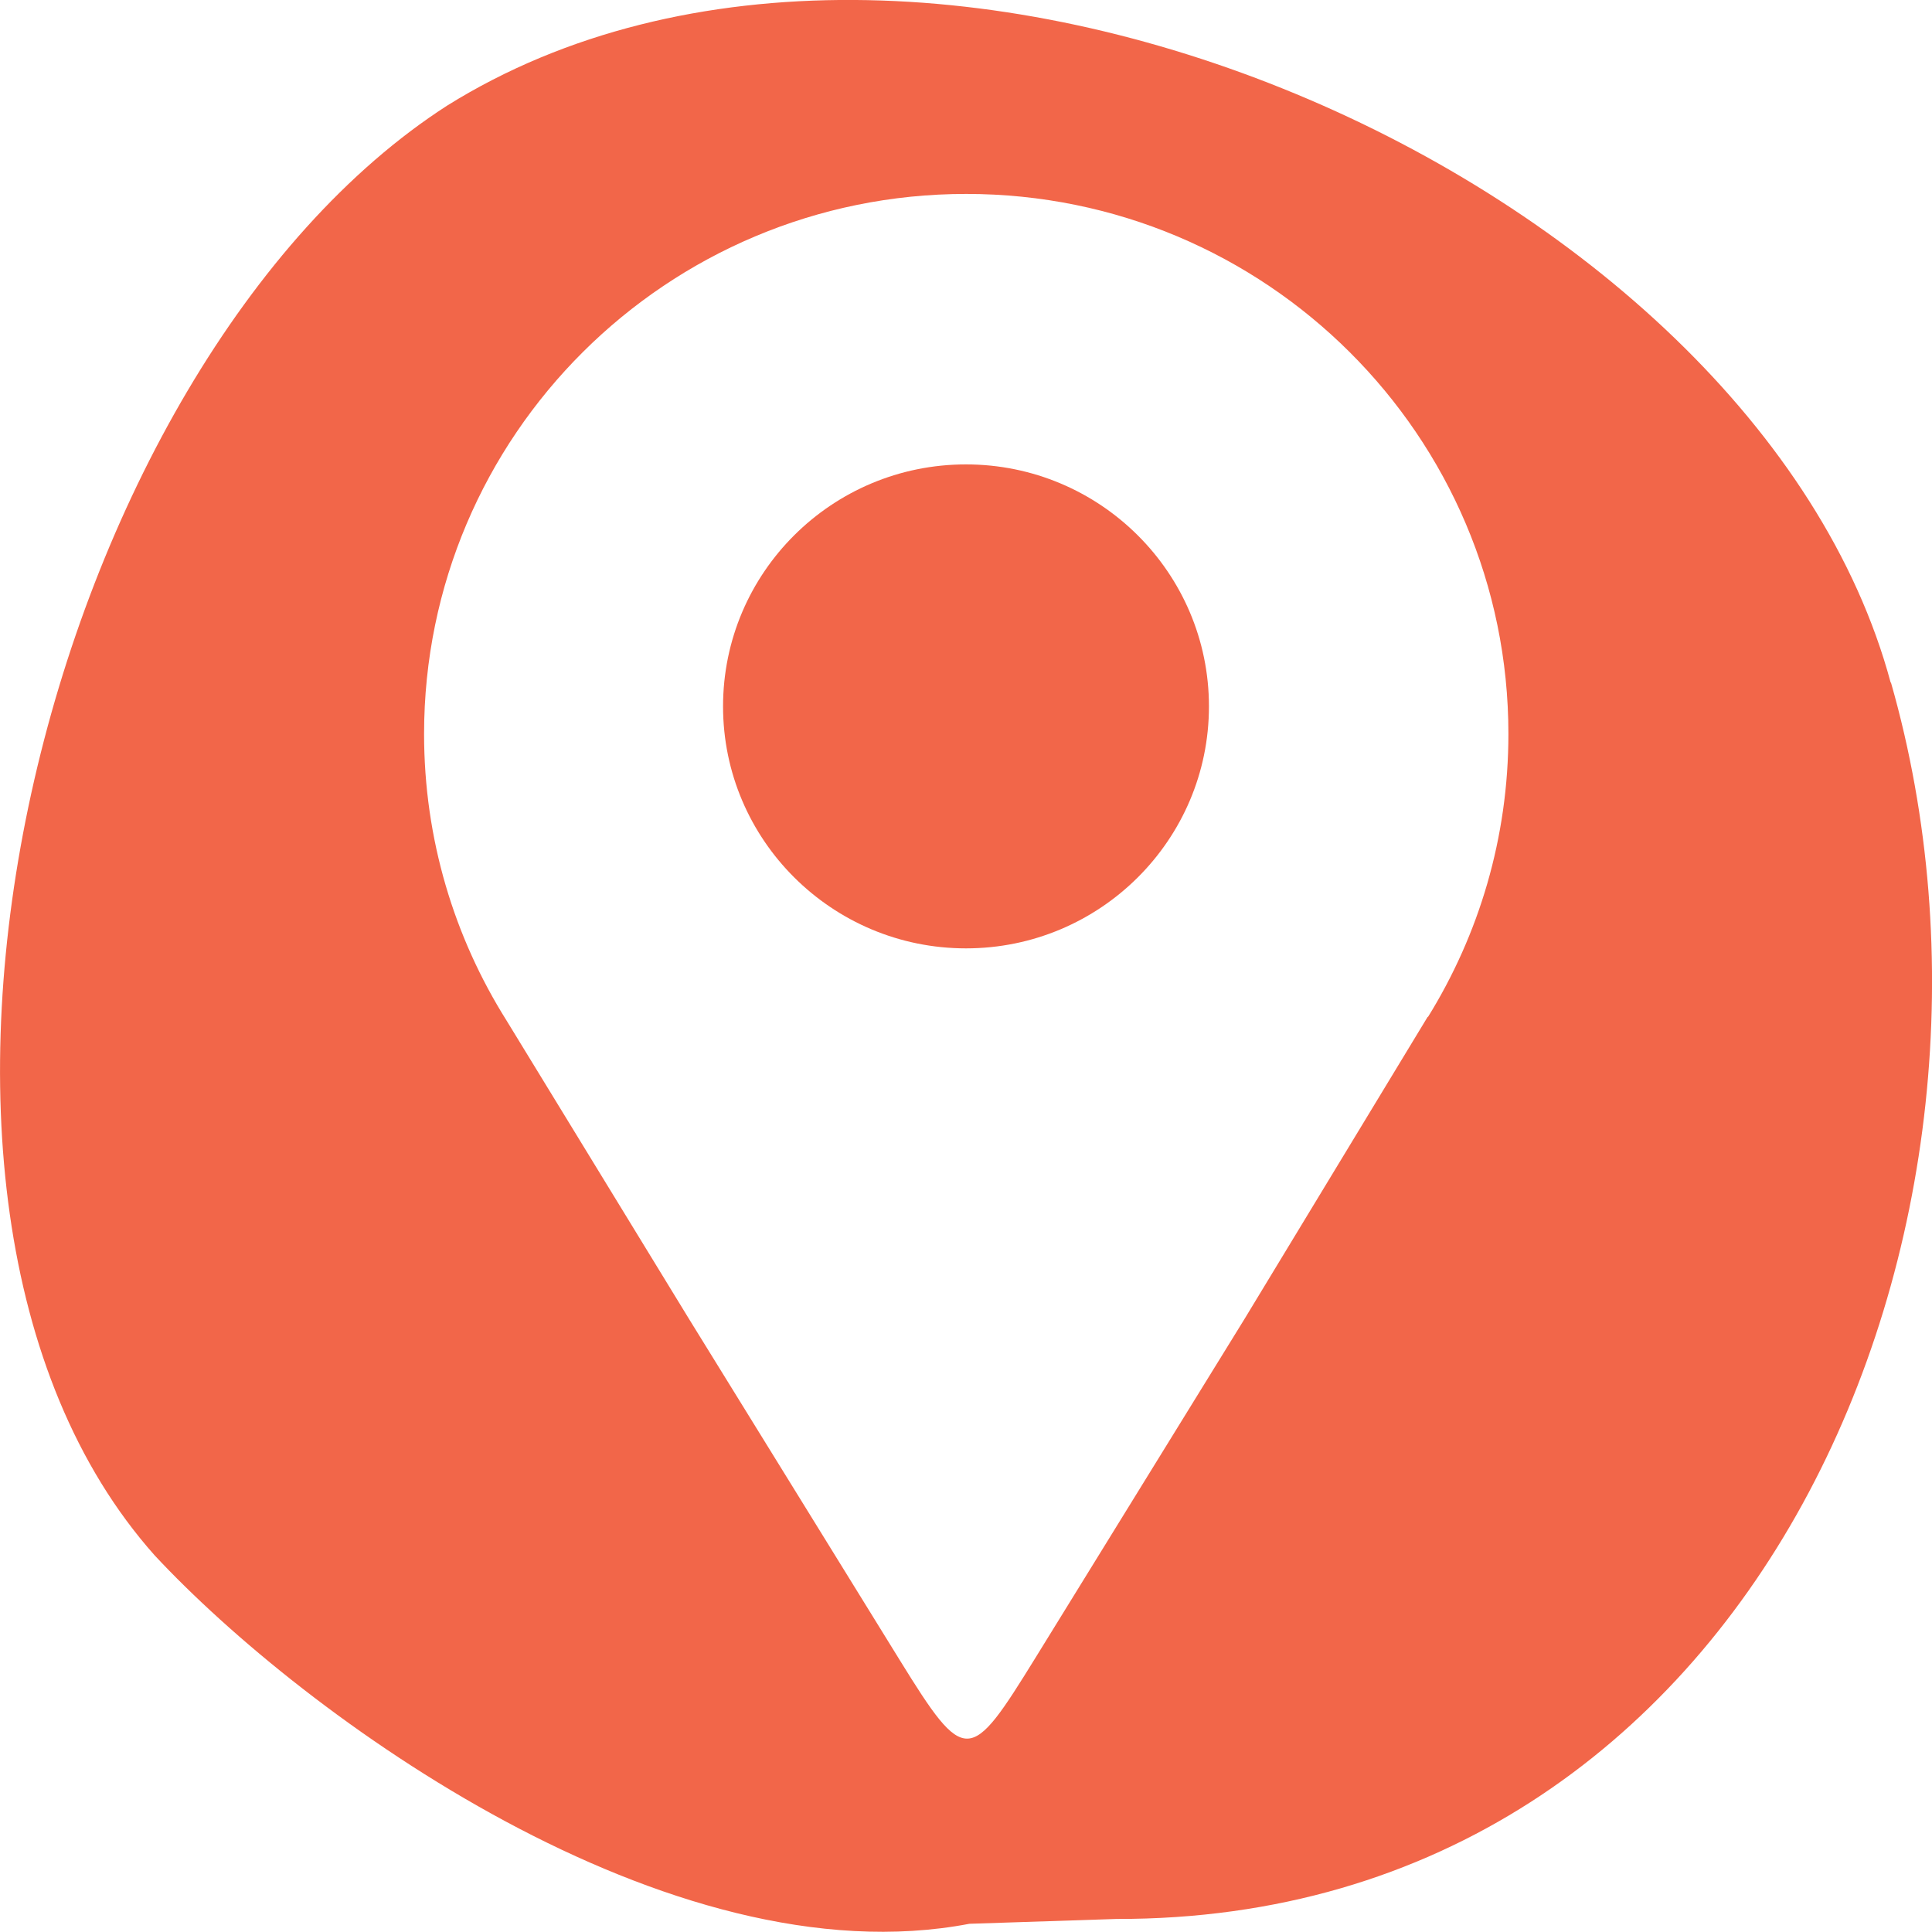
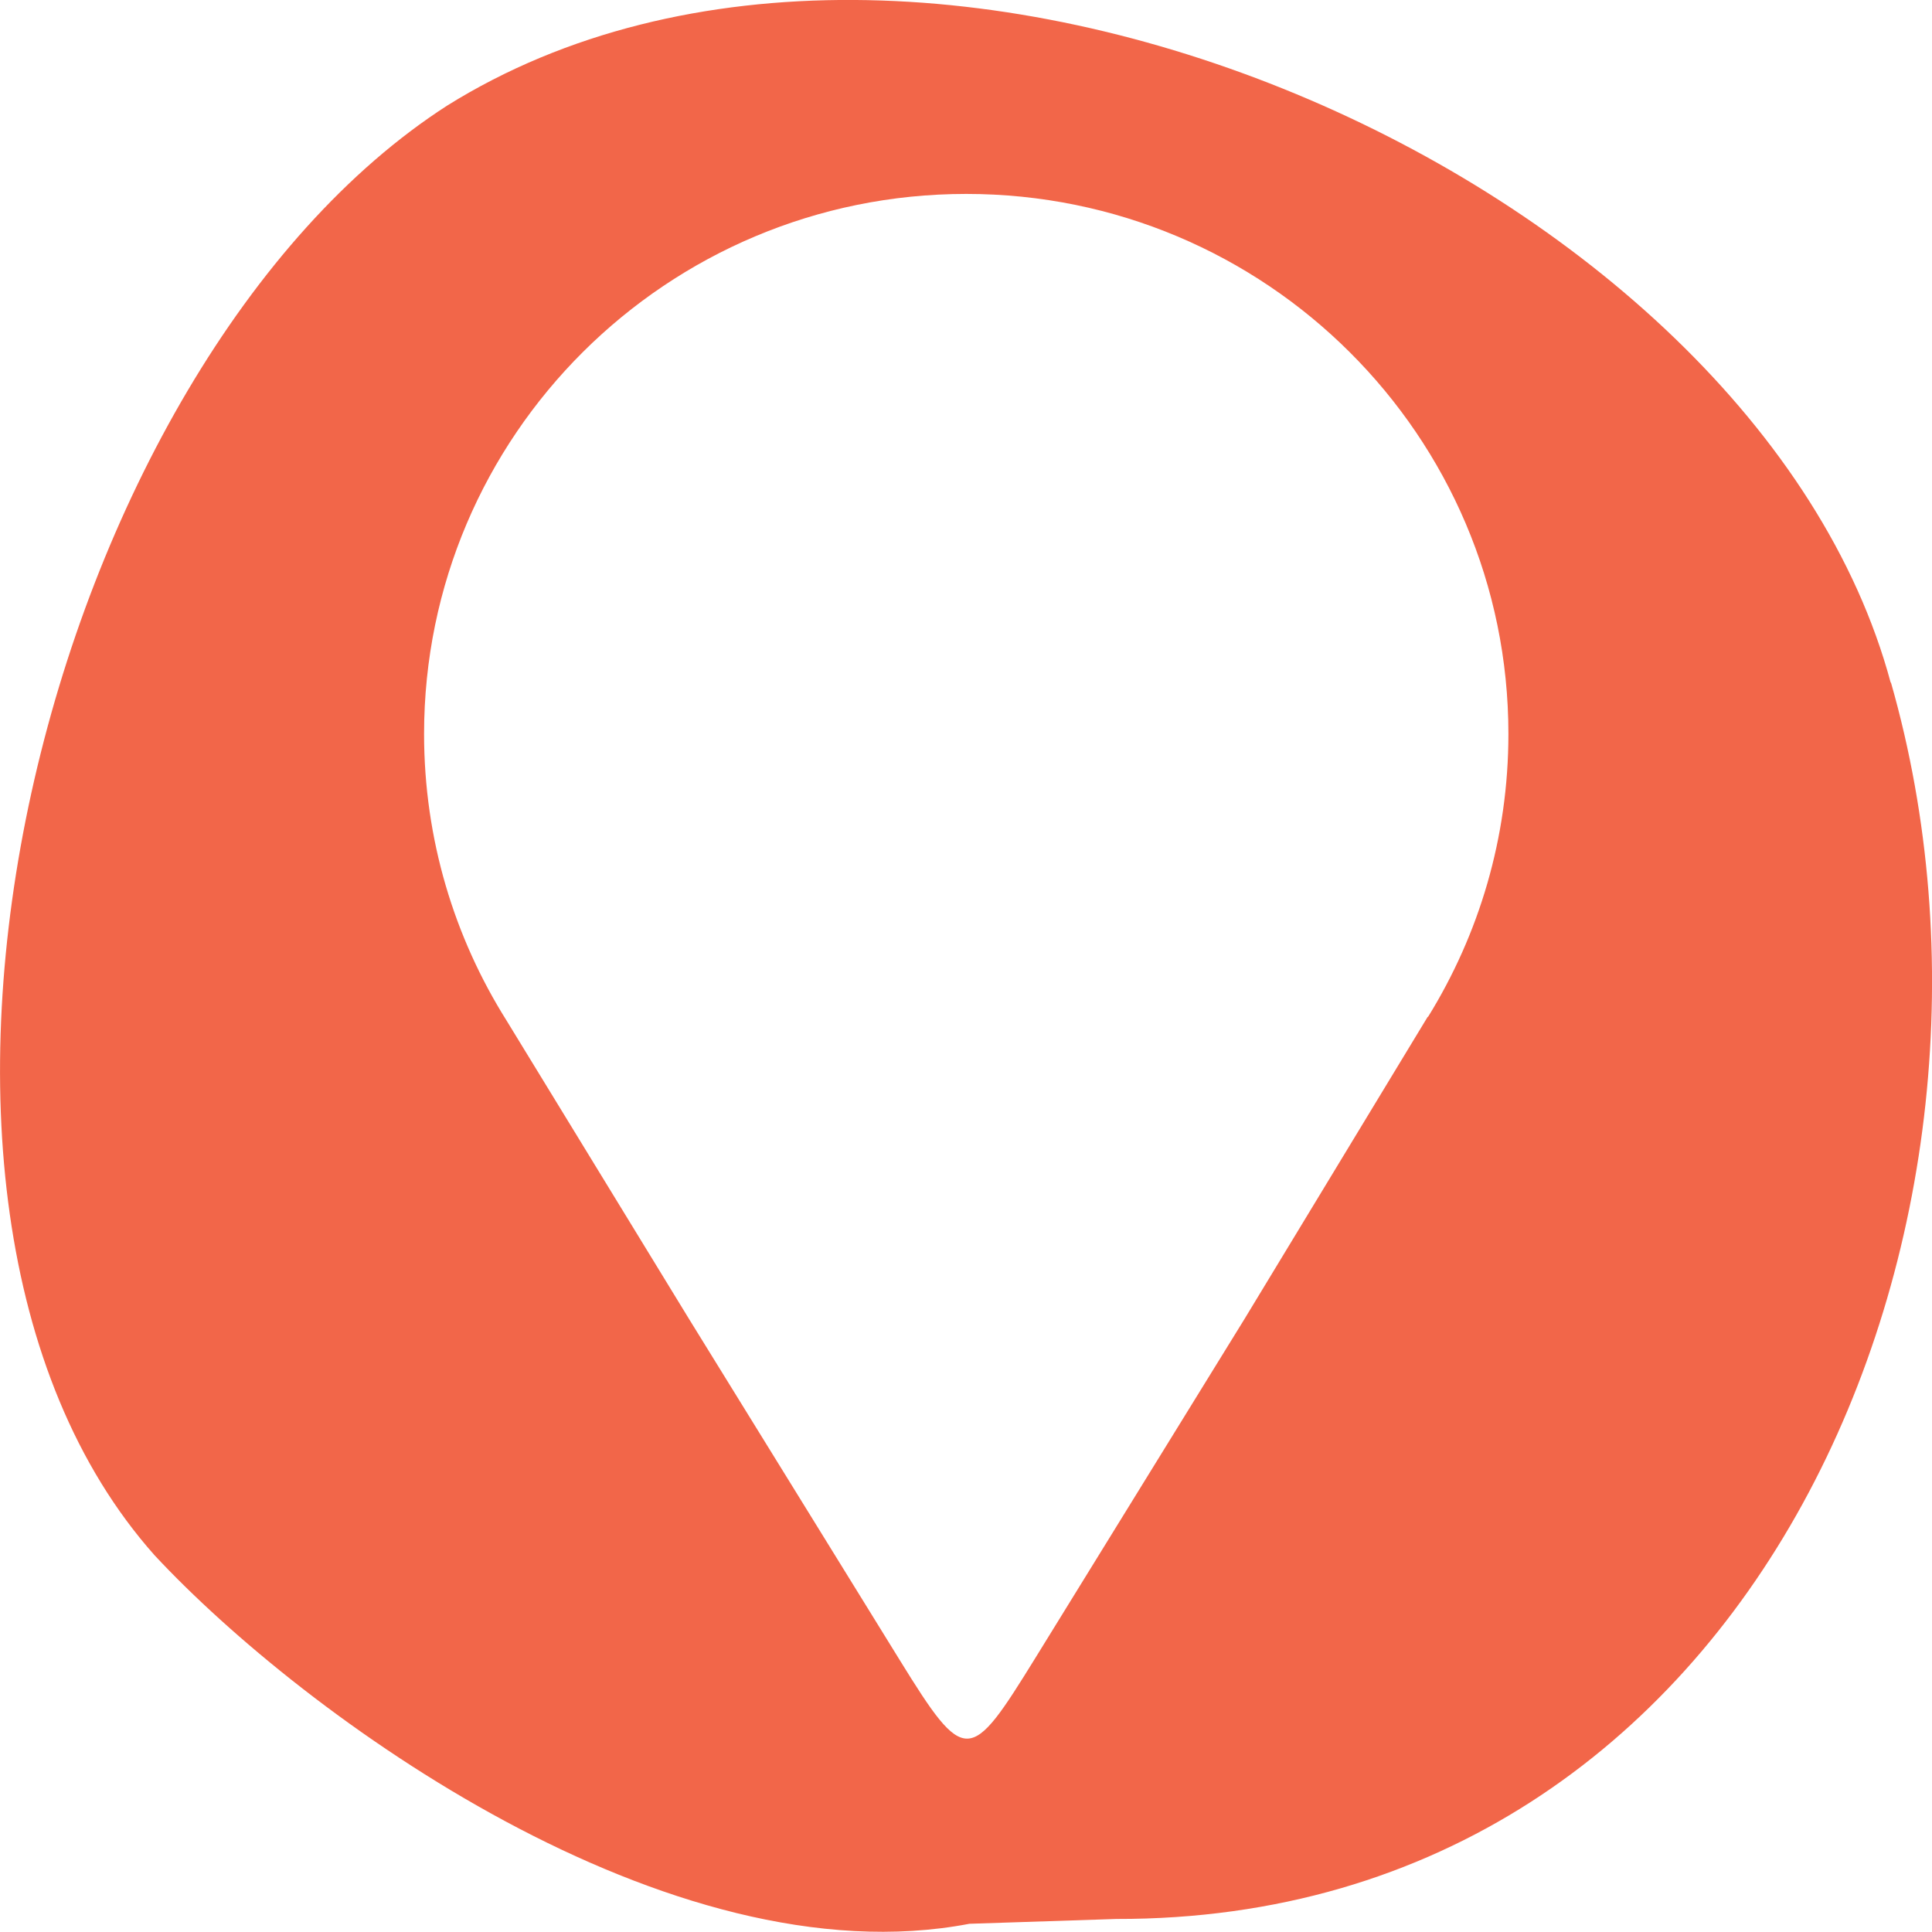
<svg xmlns="http://www.w3.org/2000/svg" id="Layer_1" data-name="Layer 1" viewBox="0 0 80 80">
  <defs>
    <style>
      .cls-1 {
        fill: #f26649;
        stroke-width: 0px;
      }
    </style>
  </defs>
  <path class="cls-1" d="m78.29,28.27C72.67,7.38,38.17-7.88,18.52,4.37,1.91,15.06-6.76,49.6,6.4,64.4c6.19,6.65,21.3,17.64,33.74,15.26l6.09-.2c26.61.05,38.47-28.83,32.07-51.2Zm-19.17,13.83c-2.53,4.17-5.06,8.35-7.59,12.52-3.08,4.99-5.57,9.03-8.65,14.02-2.72,4.4-2.9,4.51-5.63.09-3.07-4.96-5.64-9.14-8.71-14.1-2.52-4.13-5.05-8.25-7.57-12.38-2.16-3.44-3.41-7.5-3.41-11.86,0-12.35,10.05-22.36,22.45-22.36s22.45,10.01,22.45,22.36c0,4.3-1.22,8.31-3.33,11.72Z" />
-   <path class="cls-1" d="m40,19.23c-5.56,0-10.06,4.49-10.06,10.02s4.51,10.02,10.06,10.02,10.06-4.49,10.06-10.02-4.51-10.02-10.06-10.02Z" />
</svg>